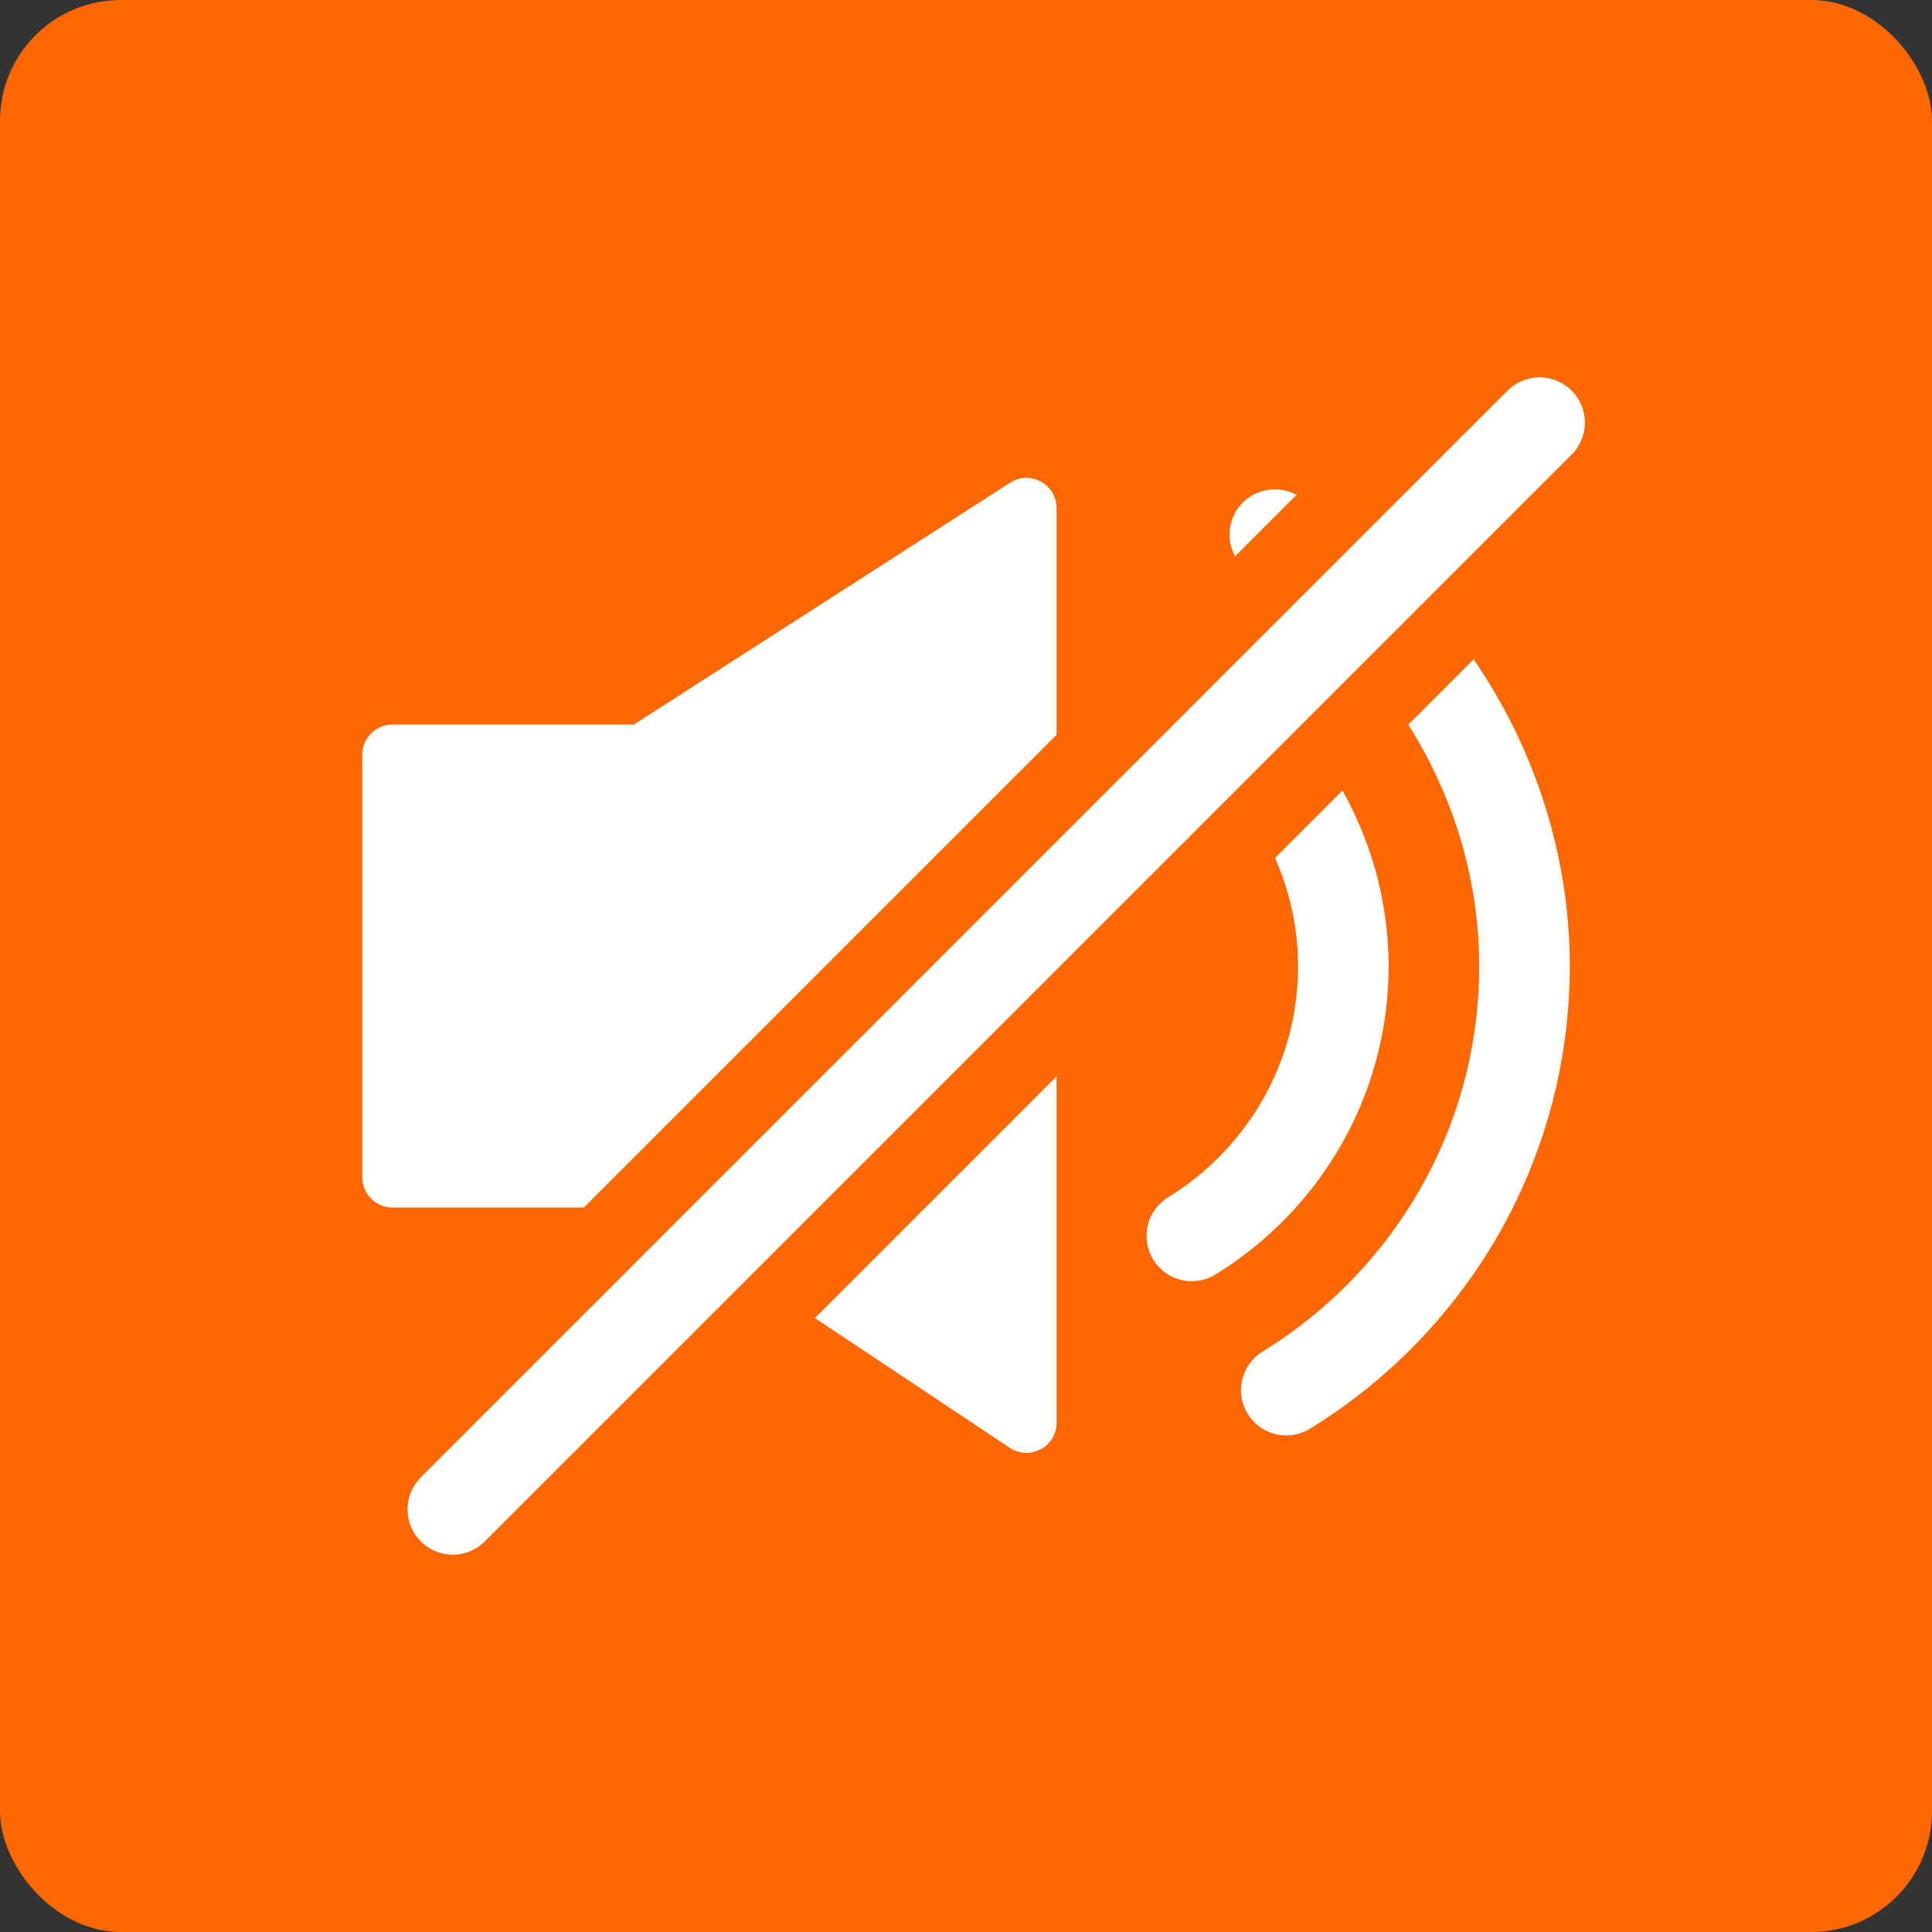
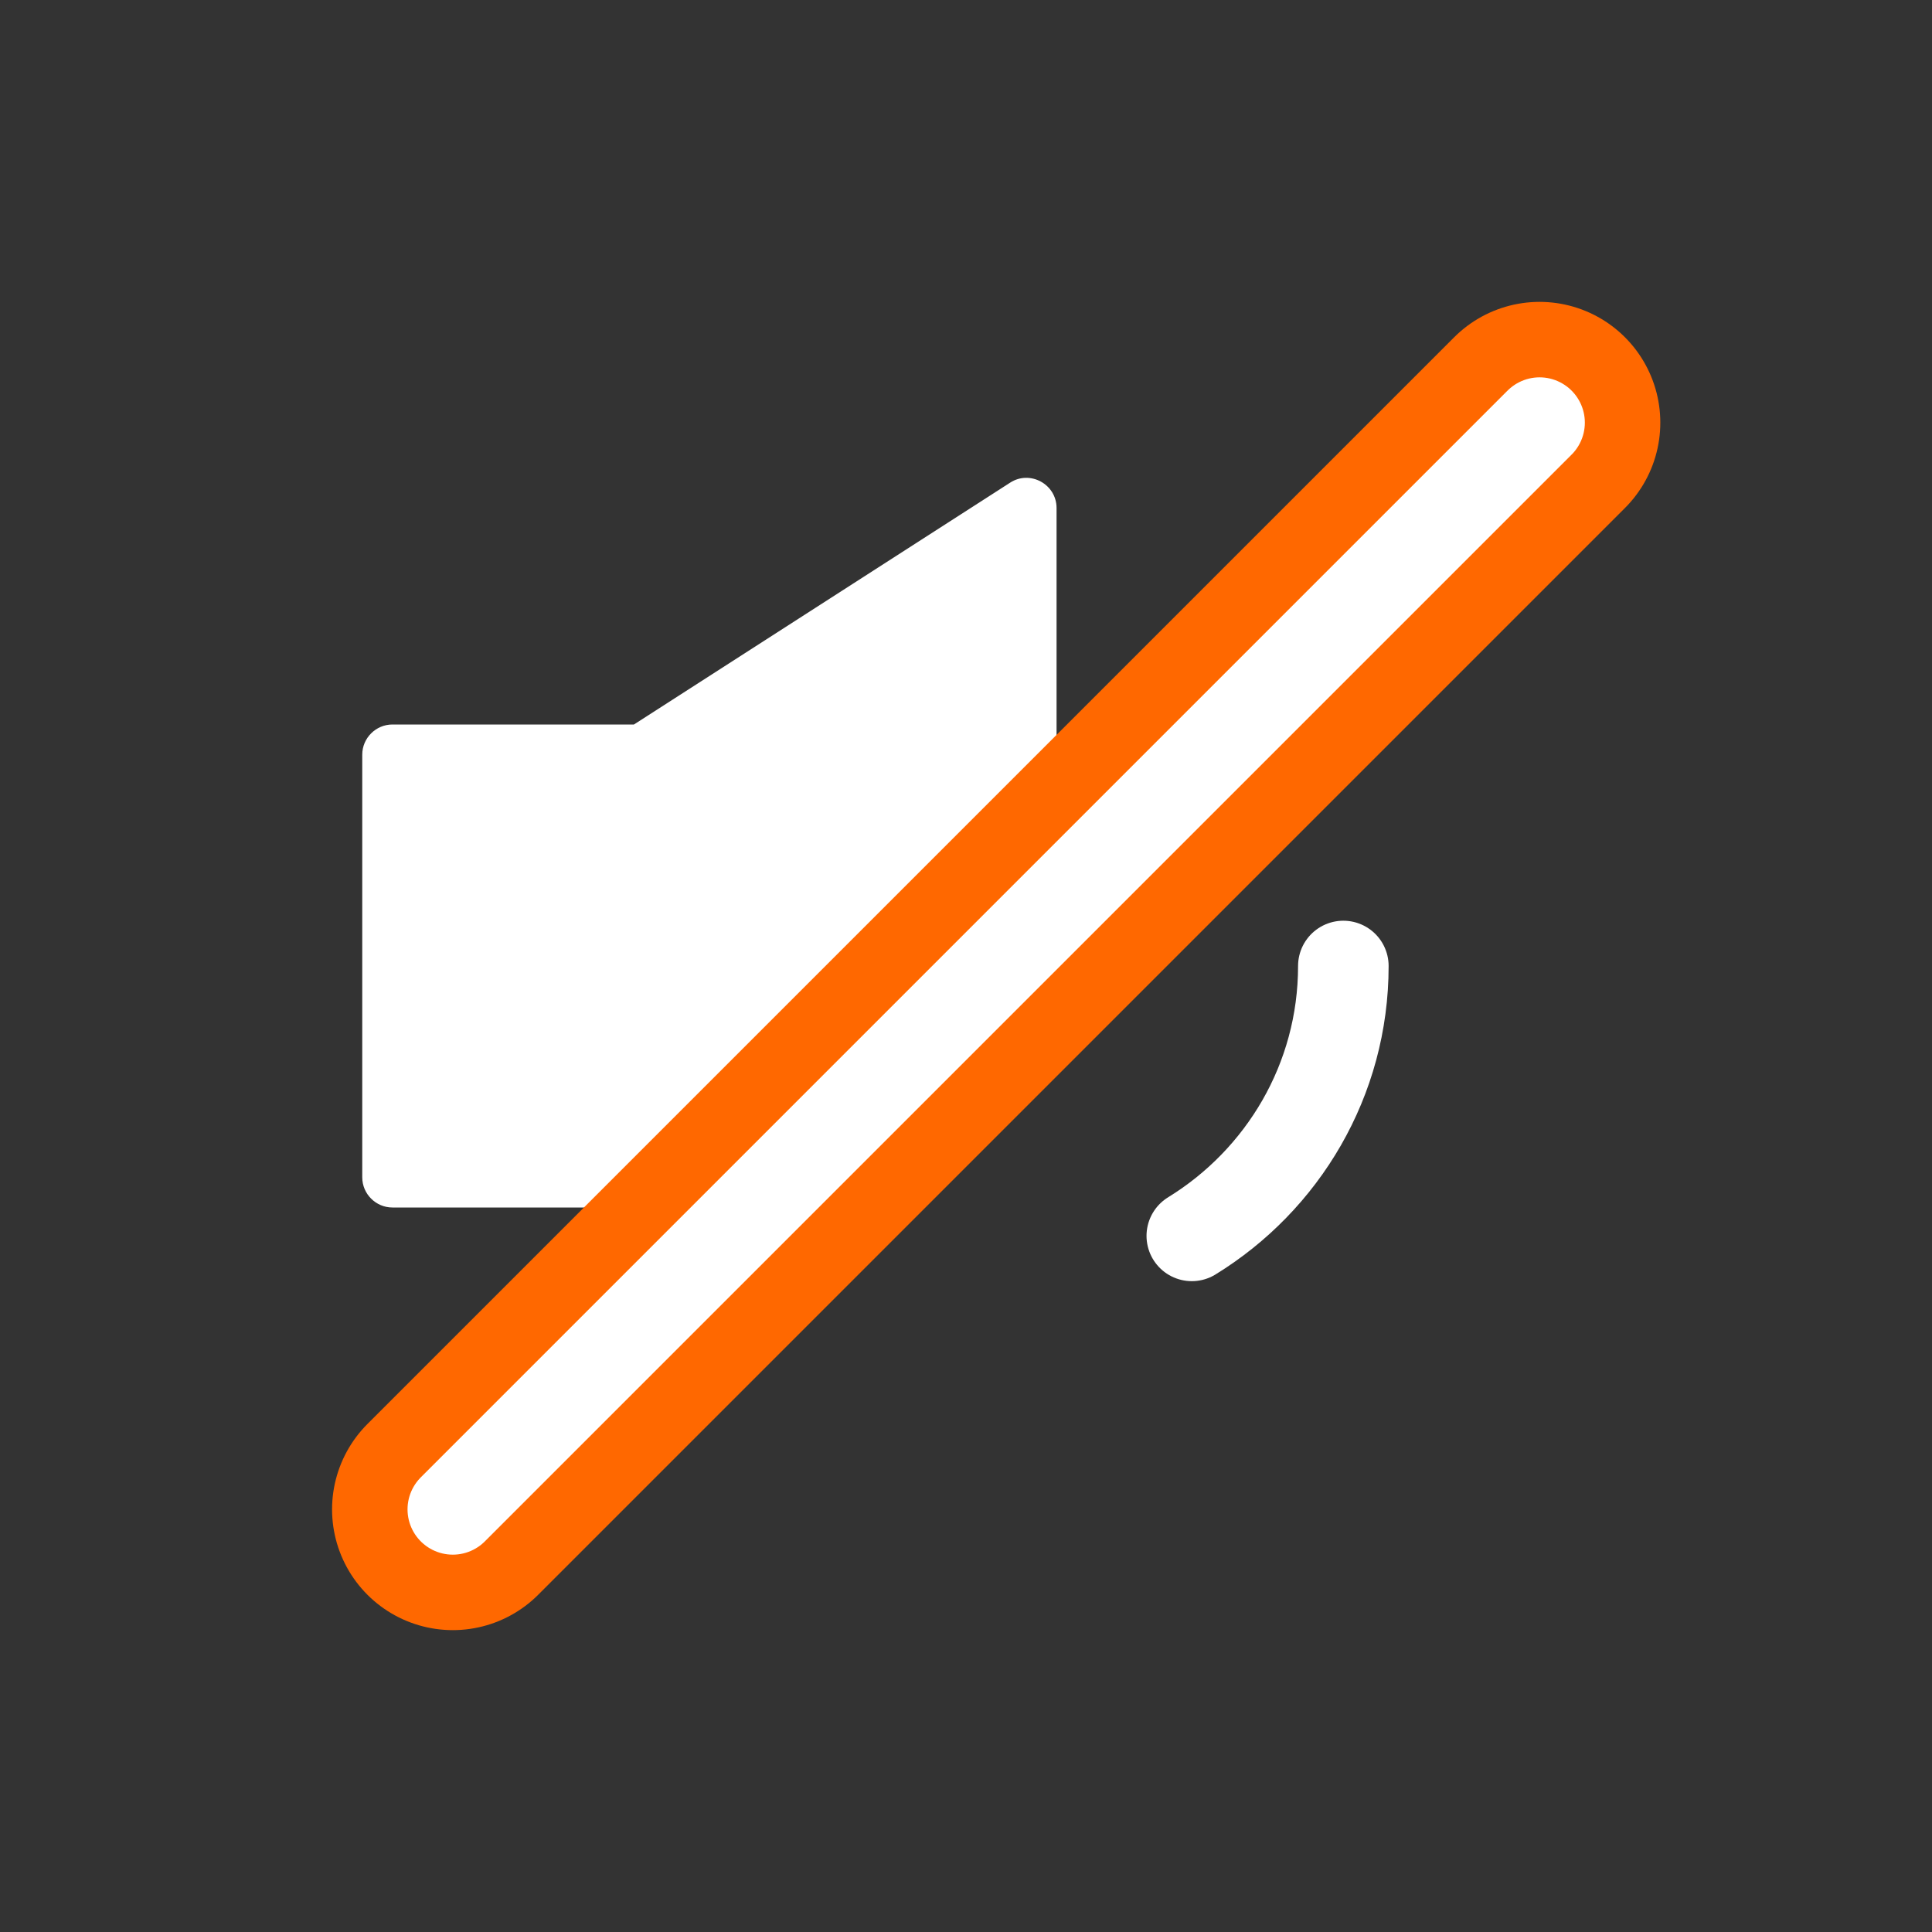
<svg xmlns="http://www.w3.org/2000/svg" id="a" data-name="Слой 1" viewBox="0 0 64 64">
  <rect x="0" y="0" width="64" height="64" fill="#333333" stroke="none" />
  <defs>
    <style>
      .b, .c, .d {
        fill: #fff;
      }

      .c, .d, .e {
        stroke-linecap: round;
        stroke-linejoin: round;
      }

      .c, .e {
        stroke: #fff;
        stroke-width: 3px;
      }

      .f {
        fill: #ff6800;
      }

      .d {
        stroke: #ff6800;
        stroke-width: 8px;
      }

      .e {
        fill: none;
      }
    </style>
  </defs>
-   <rect class="f" width="64" height="64" rx="4" ry="4" />
  <path class="b" d="m33.46,15.99l-12.46,8.01h-8c-.55,0-1,.45-1,1v14c0,.55.45,1,1,1h8l14-14v-9.17c0-.79-.88-1.27-1.54-.84Z" />
-   <path class="b" d="m26,43l7.45,4.96c.66.44,1.55-.03,1.55-.83v-13.13l-9,9Z" />
-   <path class="e" d="m39.48,40.94c3.01-1.85,5.02-5.16,5.02-8.94s-2.12-7.28-5.26-9.09" />
-   <path class="e" d="m42.61,46.05c4.72-2.9,7.89-8.1,7.89-14.05s-3.33-11.44-8.27-14.29" />
+   <path class="e" d="m39.48,40.94c3.01-1.85,5.02-5.16,5.02-8.94" />
  <line class="d" x1="15" y1="50" x2="51" y2="14" />
  <line class="c" x1="15" y1="50" x2="51" y2="14" />
</svg>